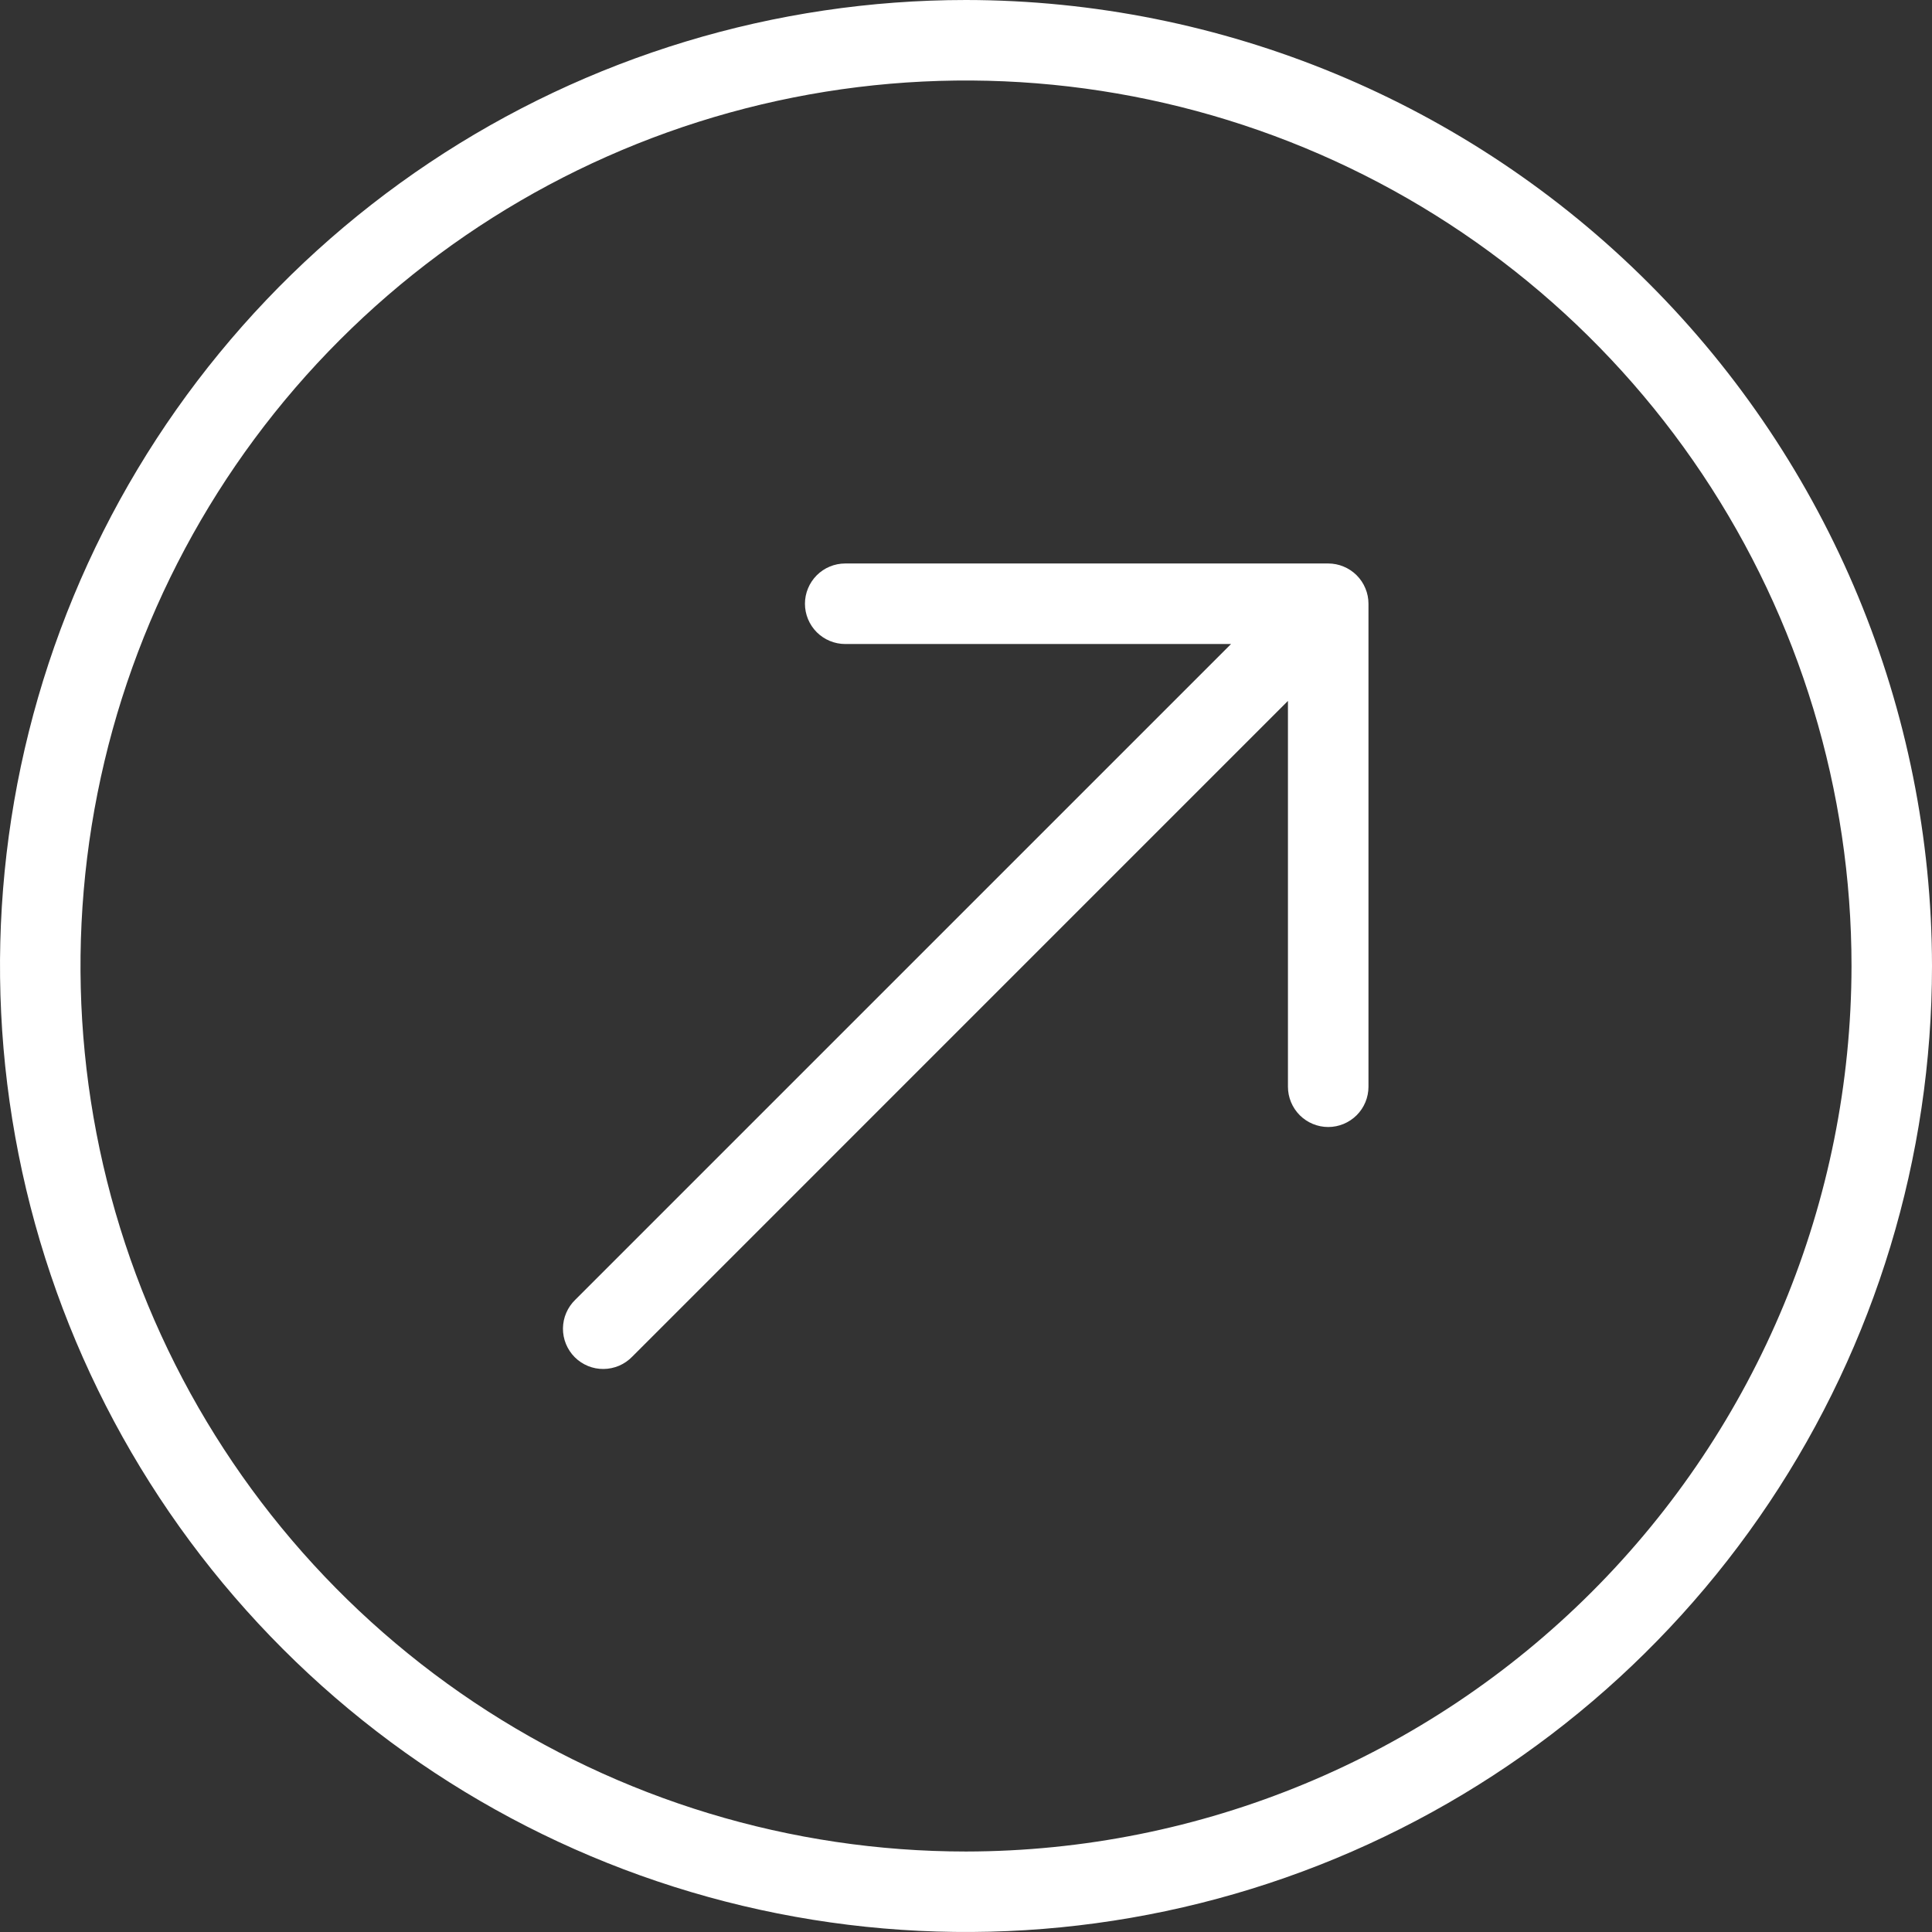
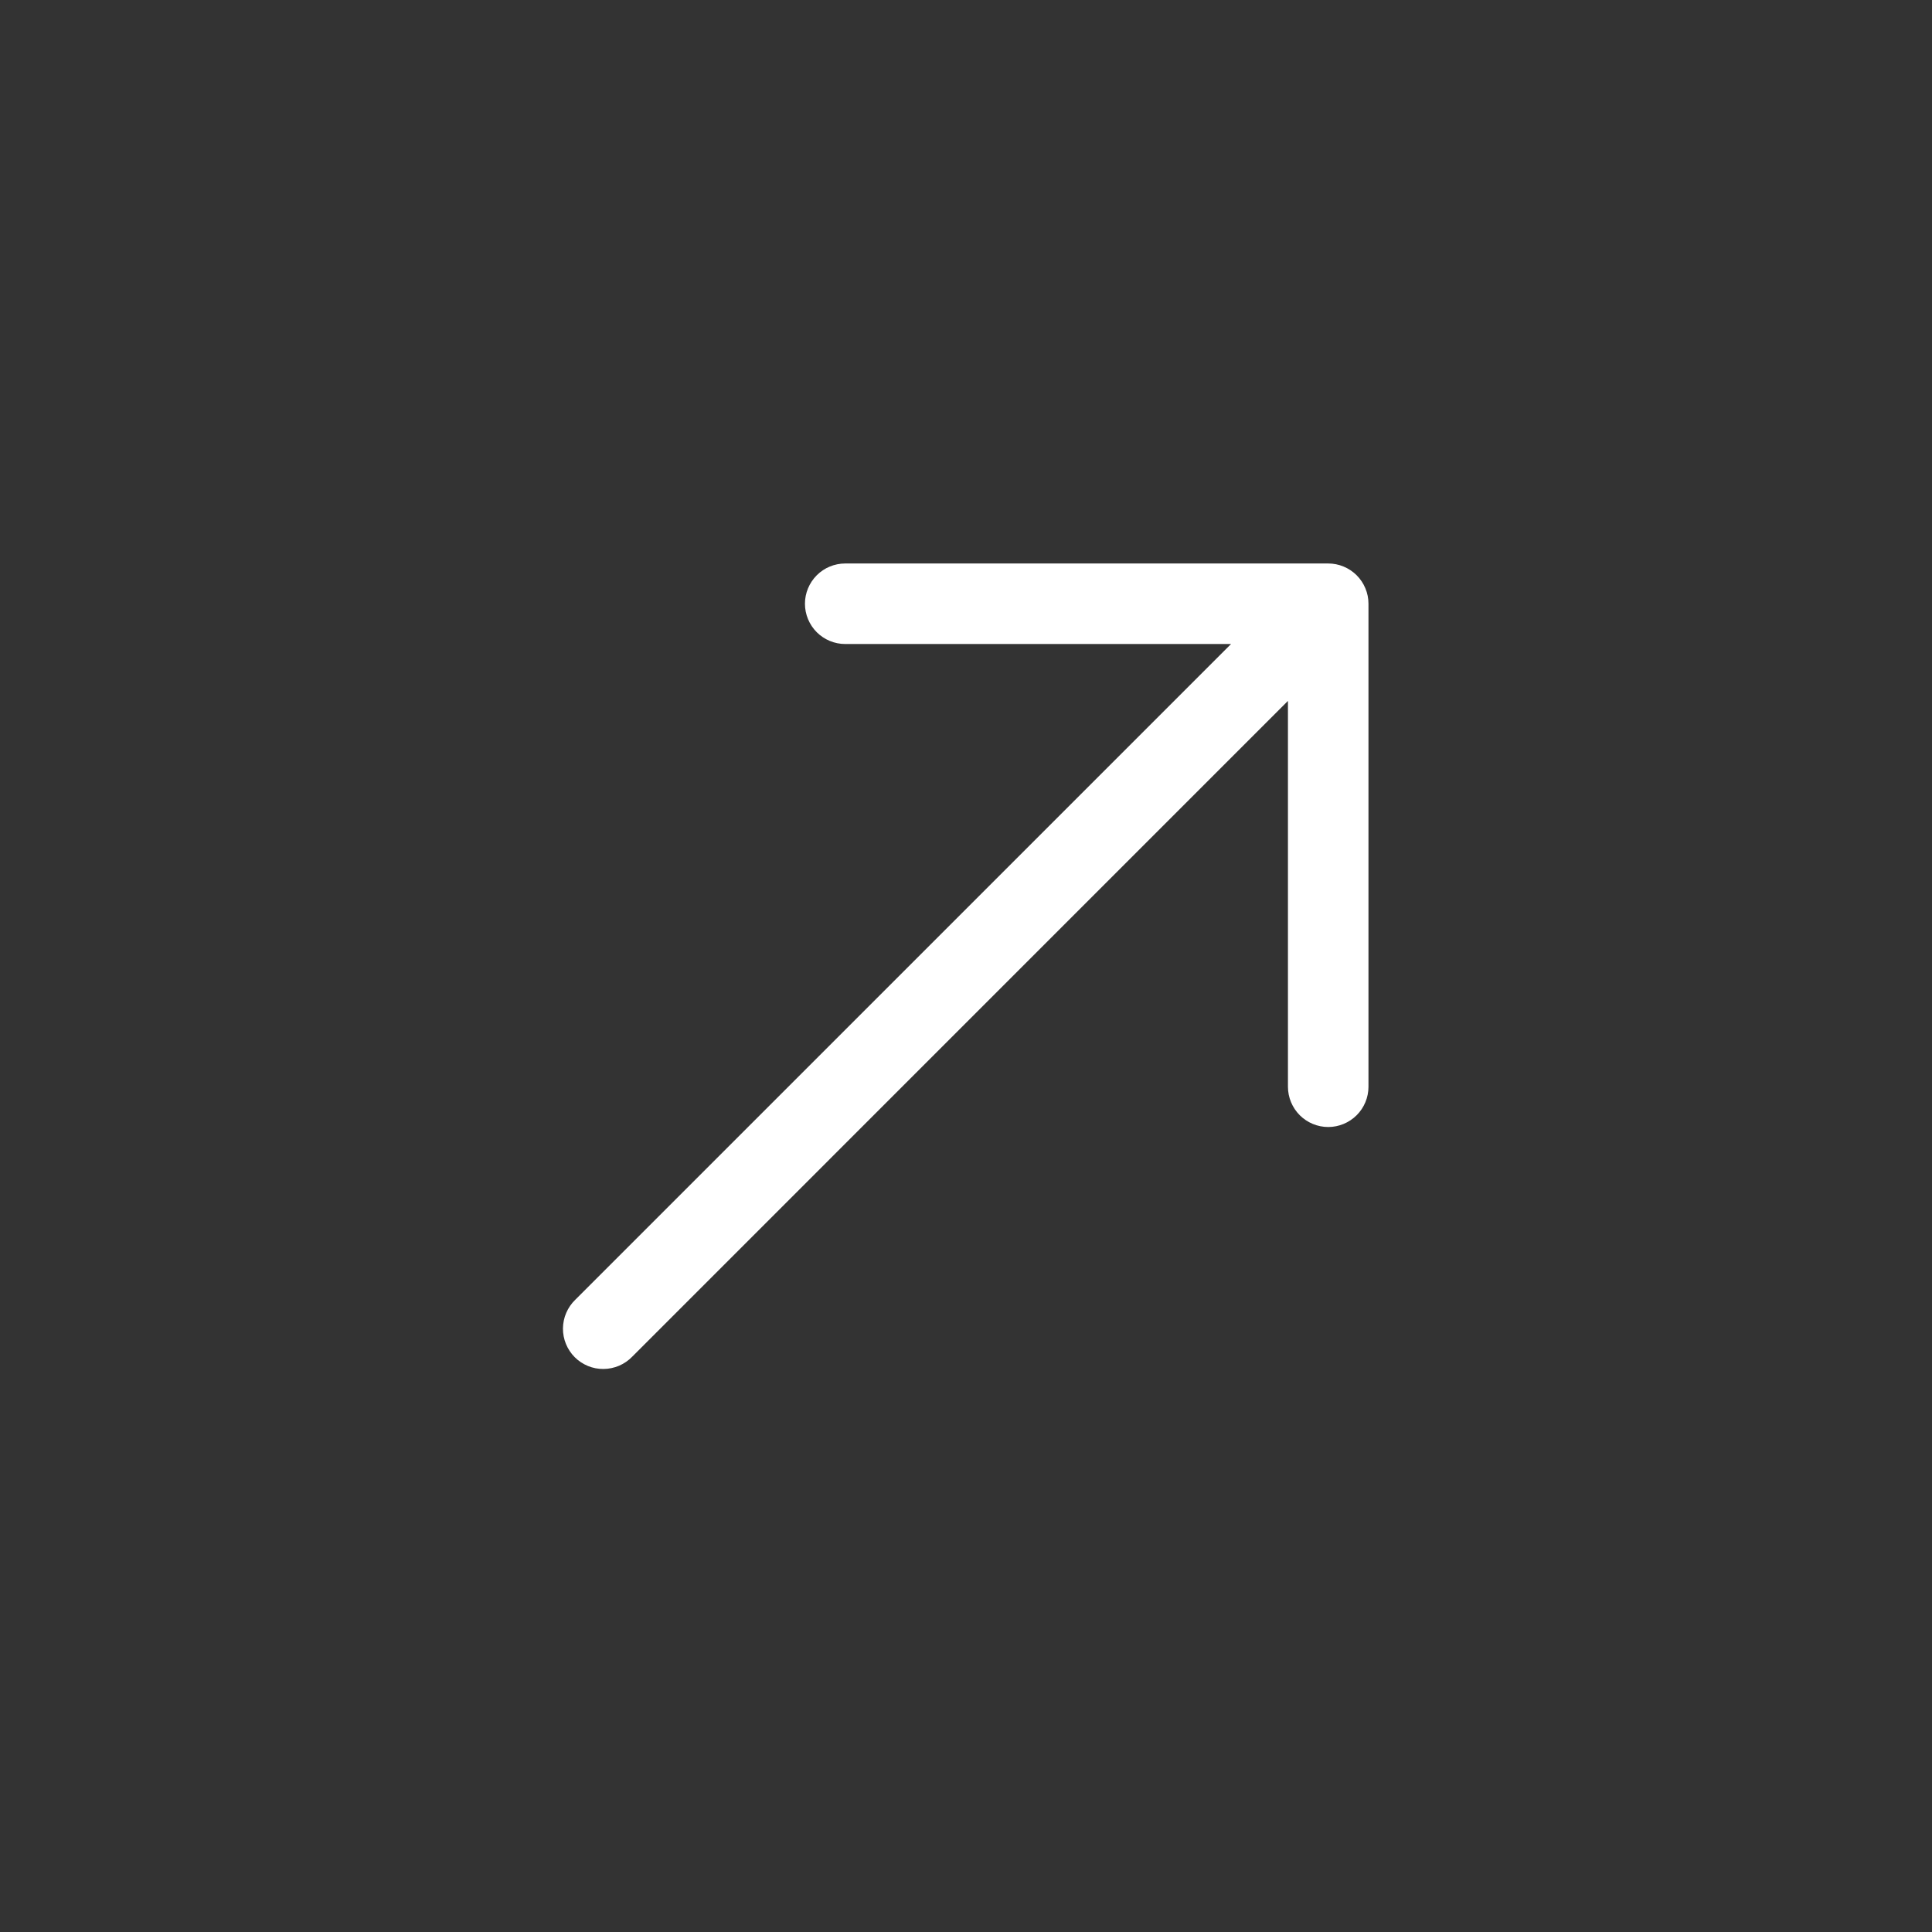
<svg xmlns="http://www.w3.org/2000/svg" width="47" height="47" viewBox="0 0 47 47" fill="none">
  <rect x="0" y="0" width="47" height="47" fill="#333333" stroke="none" />
  <g clip-path="url(#clip0_229_78)">
-     <path d="M23.5 0C18.852 0 14.309 1.378 10.444 3.96C6.58 6.543 3.567 10.213 1.789 14.507C0.01 18.801 -0.455 23.526 0.452 28.085C1.358 32.643 3.596 36.831 6.883 40.117C10.169 43.404 14.357 45.642 18.915 46.548C23.474 47.455 28.199 46.99 32.493 45.211C36.787 43.432 40.457 40.42 43.039 36.556C45.622 32.691 47 28.148 47 23.5C46.993 17.27 44.515 11.296 40.109 6.891C35.704 2.485 29.73 0.007 23.5 0ZM23.5 45.042C19.239 45.042 15.075 43.778 11.532 41.411C7.99 39.044 5.229 35.68 3.598 31.744C1.968 27.807 1.541 23.476 2.372 19.297C3.203 15.119 5.255 11.28 8.268 8.268C11.28 5.255 15.119 3.203 19.297 2.372C23.476 1.541 27.807 1.968 31.744 3.598C35.68 5.229 39.044 7.99 41.411 11.532C43.778 15.075 45.042 19.239 45.042 23.5C45.035 29.211 42.764 34.687 38.725 38.725C34.687 42.764 29.211 45.035 23.5 45.042Z" fill="white" />
    <path d="M32.312 13.708H20.562C20.302 13.708 20.053 13.811 19.869 13.995C19.686 14.179 19.582 14.428 19.582 14.687C19.582 14.947 19.686 15.196 19.869 15.38C20.053 15.563 20.302 15.667 20.562 15.667H29.948L13.994 31.62C13.901 31.71 13.826 31.819 13.775 31.938C13.723 32.057 13.697 32.186 13.695 32.316C13.694 32.446 13.719 32.575 13.768 32.695C13.818 32.816 13.89 32.925 13.982 33.017C14.074 33.109 14.183 33.181 14.304 33.231C14.424 33.28 14.553 33.305 14.683 33.303C14.813 33.302 14.941 33.275 15.061 33.224C15.18 33.173 15.289 33.098 15.379 33.005L31.332 17.051V26.437C31.332 26.697 31.436 26.946 31.619 27.13C31.803 27.313 32.052 27.417 32.312 27.417C32.571 27.417 32.82 27.313 33.004 27.13C33.188 26.946 33.291 26.697 33.291 26.437V14.687C33.291 14.559 33.266 14.431 33.216 14.313C33.167 14.194 33.095 14.086 33.004 13.995C32.913 13.904 32.805 13.832 32.686 13.783C32.568 13.733 32.44 13.708 32.312 13.708Z" fill="white" />
  </g>
  <defs>
    <clipPath id="clip0_229_78">
      <rect width="47" height="47" fill="white" />
    </clipPath>
  </defs>
</svg>